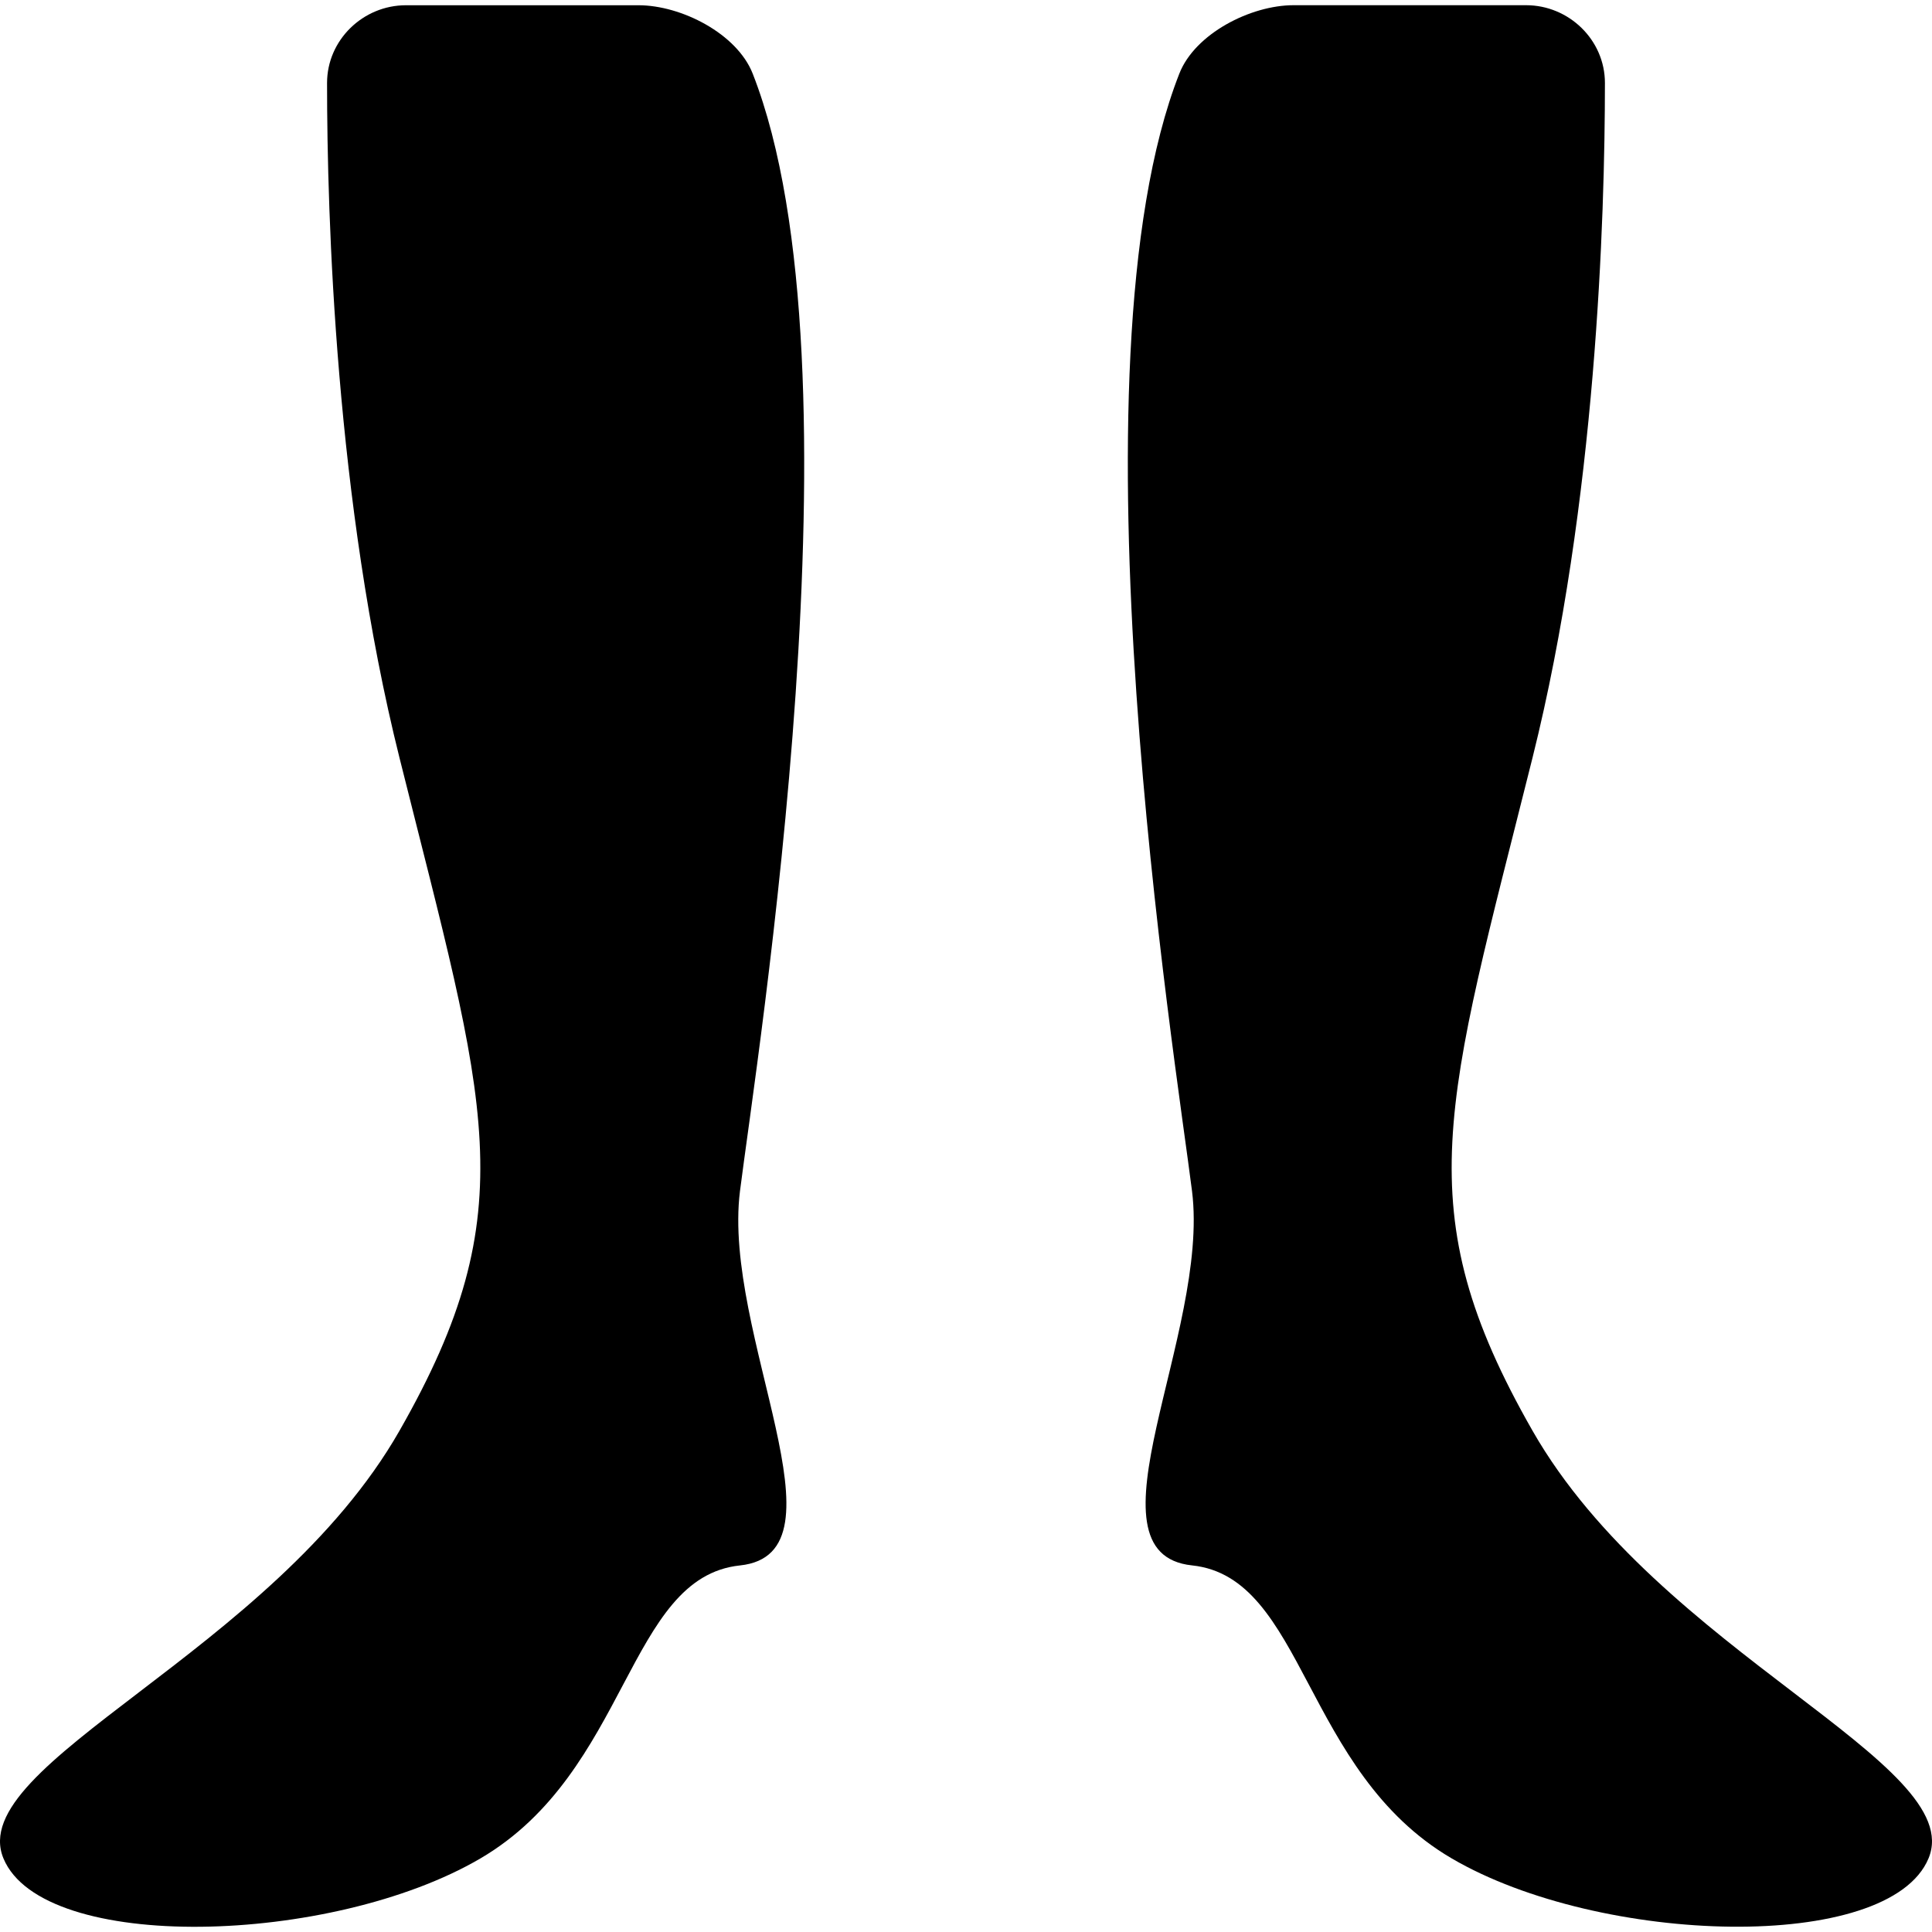
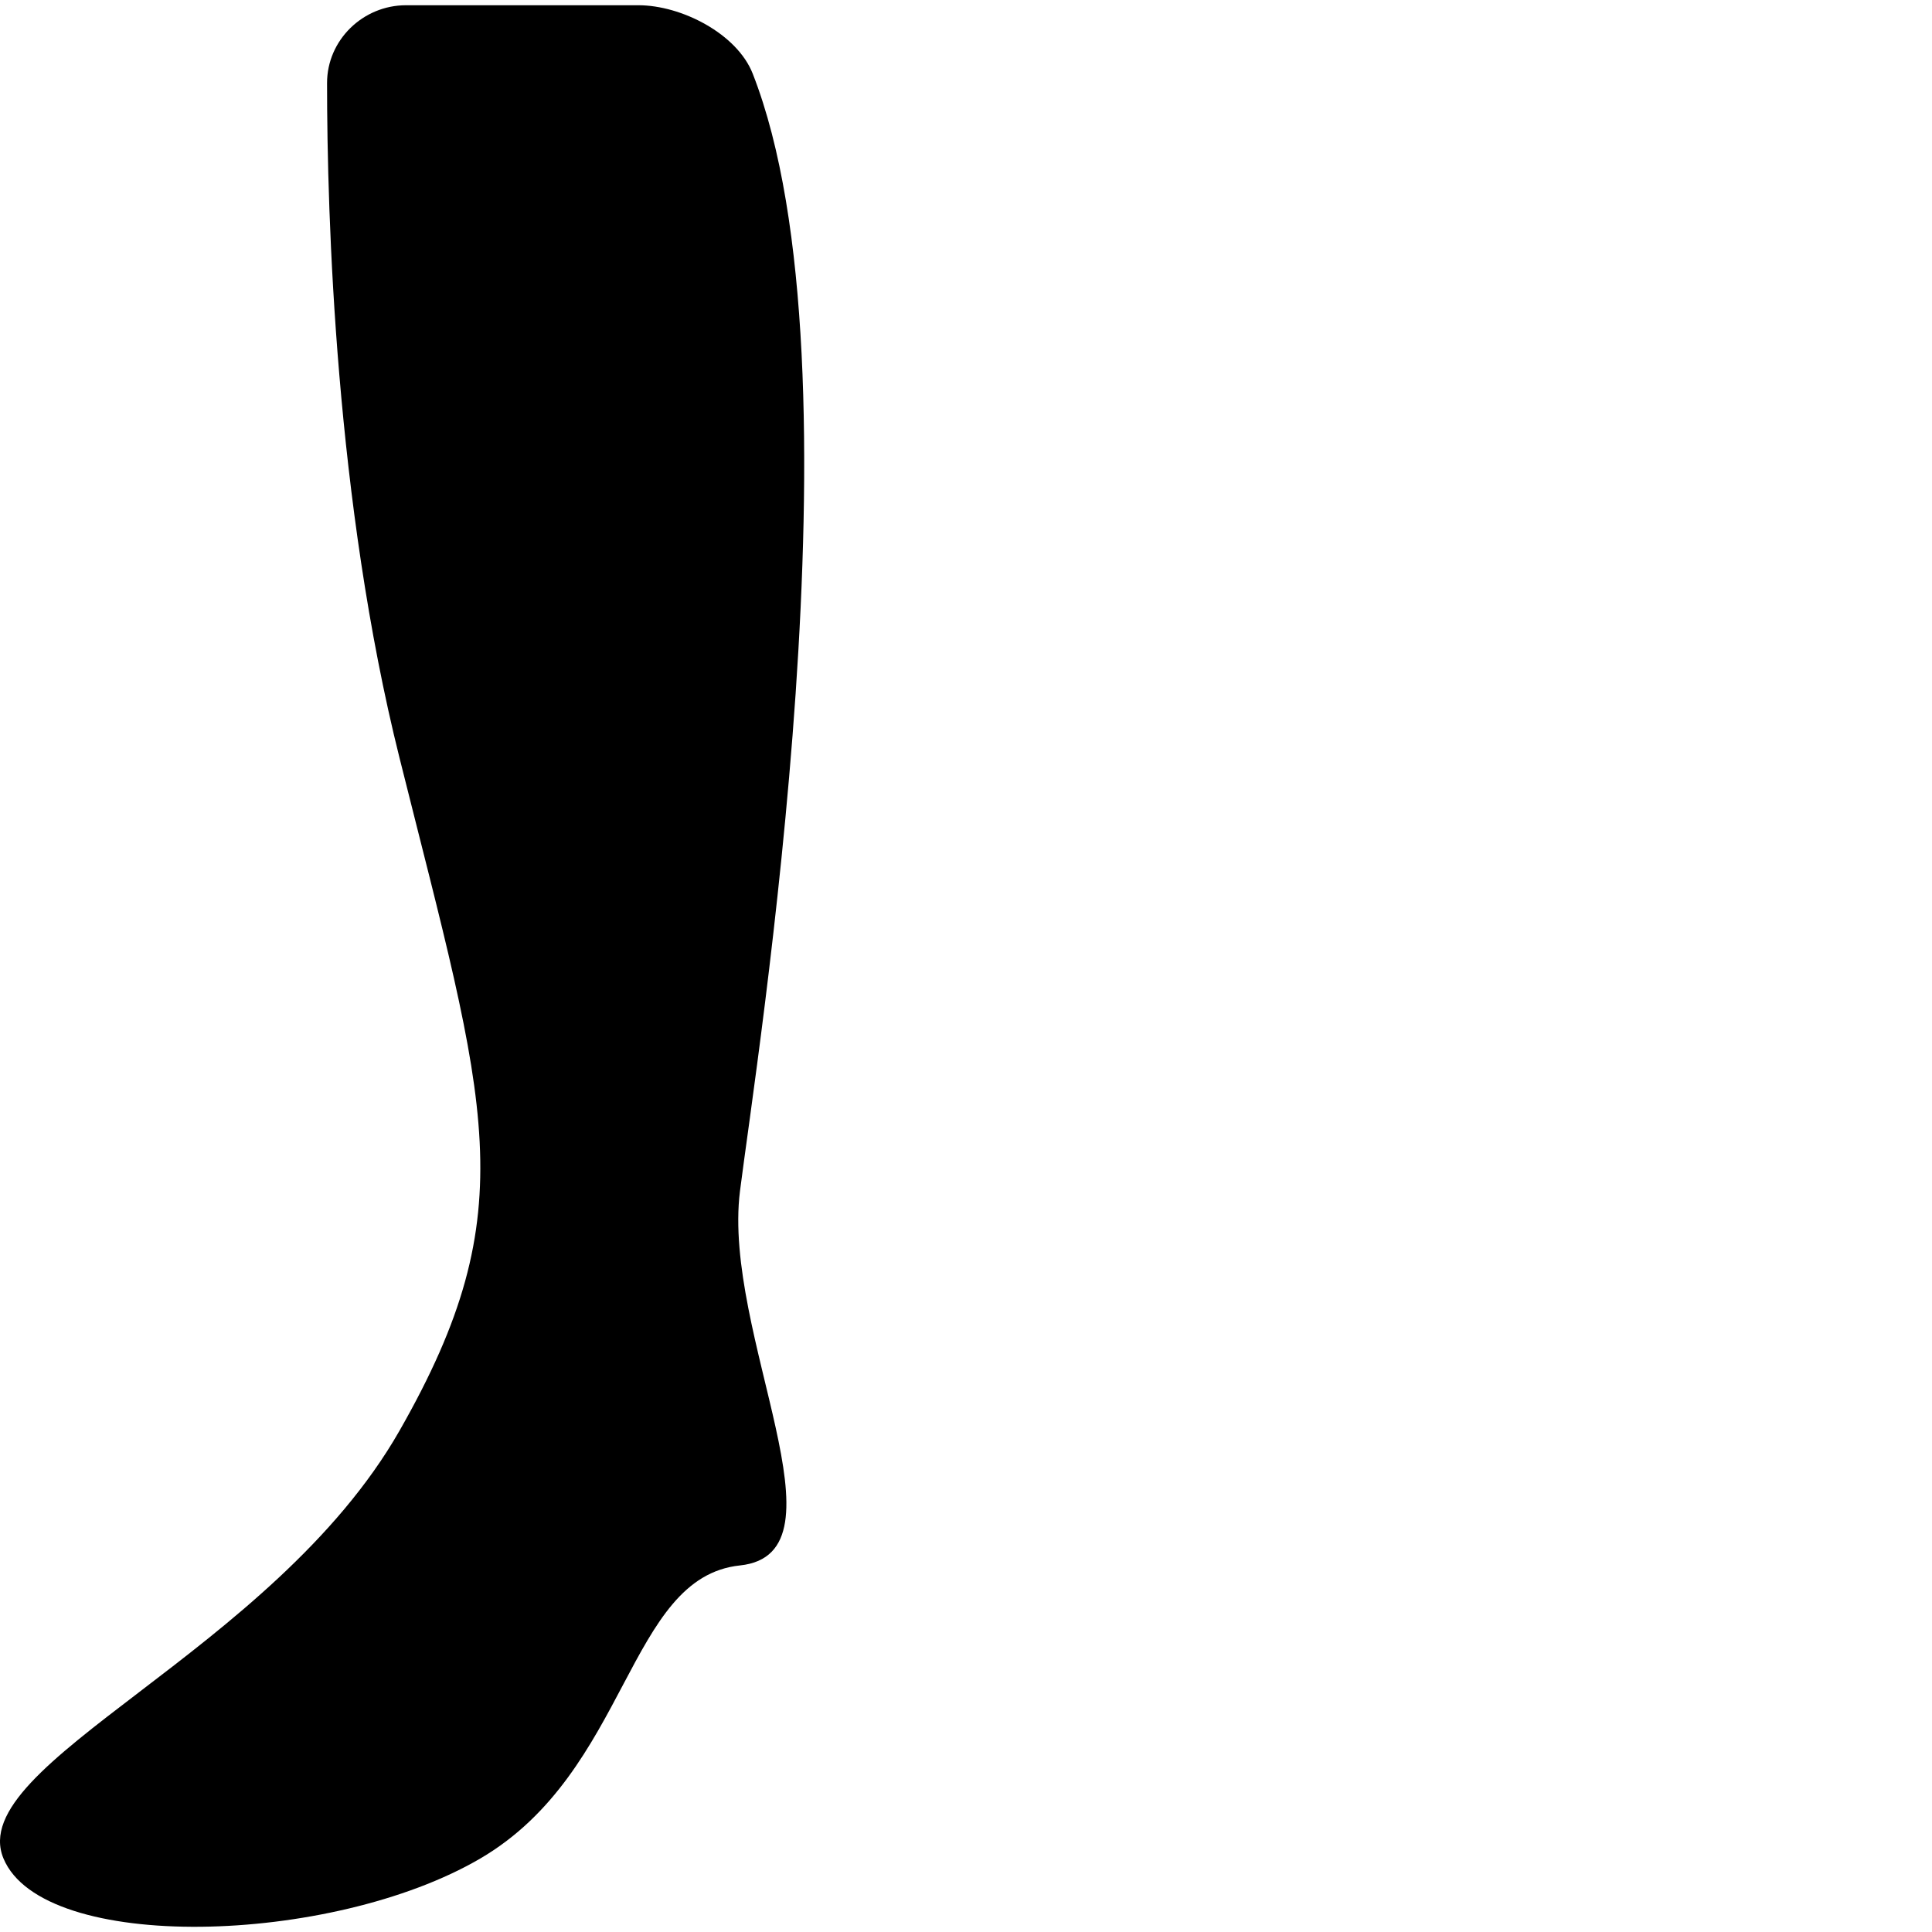
<svg xmlns="http://www.w3.org/2000/svg" fill="#000000" version="1.1" id="Capa_1" width="800px" height="800px" viewBox="0 0 390.007 390.007" xml:space="preserve">
  <g>
    <g>
      <path d="M149.374,316.01c22.784-2.4-3.595-46.759,0-75.54c3.308-26.417,25.806-166.346,2.577-225.592    c-3.164-8.073-14.399-13.819-23.073-13.819H81.949c-8.676,0-15.927,7.027-15.927,15.693c0,27.086,1.733,84.637,14.615,136.196    c17.586,70.35,25.583,91.105,0,135.884C55.055,333.61-7.289,355.98,0.702,375.164c7.993,19.188,66.227,17.576,96.265,0    C126.992,357.583,126.594,318.406,149.374,316.01z" />
-       <path d="M309.37,288.823c-25.591-44.771-17.584-65.541,0-135.881c12.88-51.554,14.607-109.104,14.611-136.199    c0-8.666-7.25-15.693-15.922-15.693h-46.935c-8.66,0-19.909,5.747-23.059,13.82c-23.231,59.253-0.737,199.175,2.568,225.596    c3.595,28.777-22.778,73.144,0,75.536c22.782,2.4,22.378,41.573,52.413,59.146c30.032,17.581,88.271,19.188,96.259,0    C397.289,355.972,334.954,333.603,309.37,288.823z" />
    </g>
  </g>
</svg>